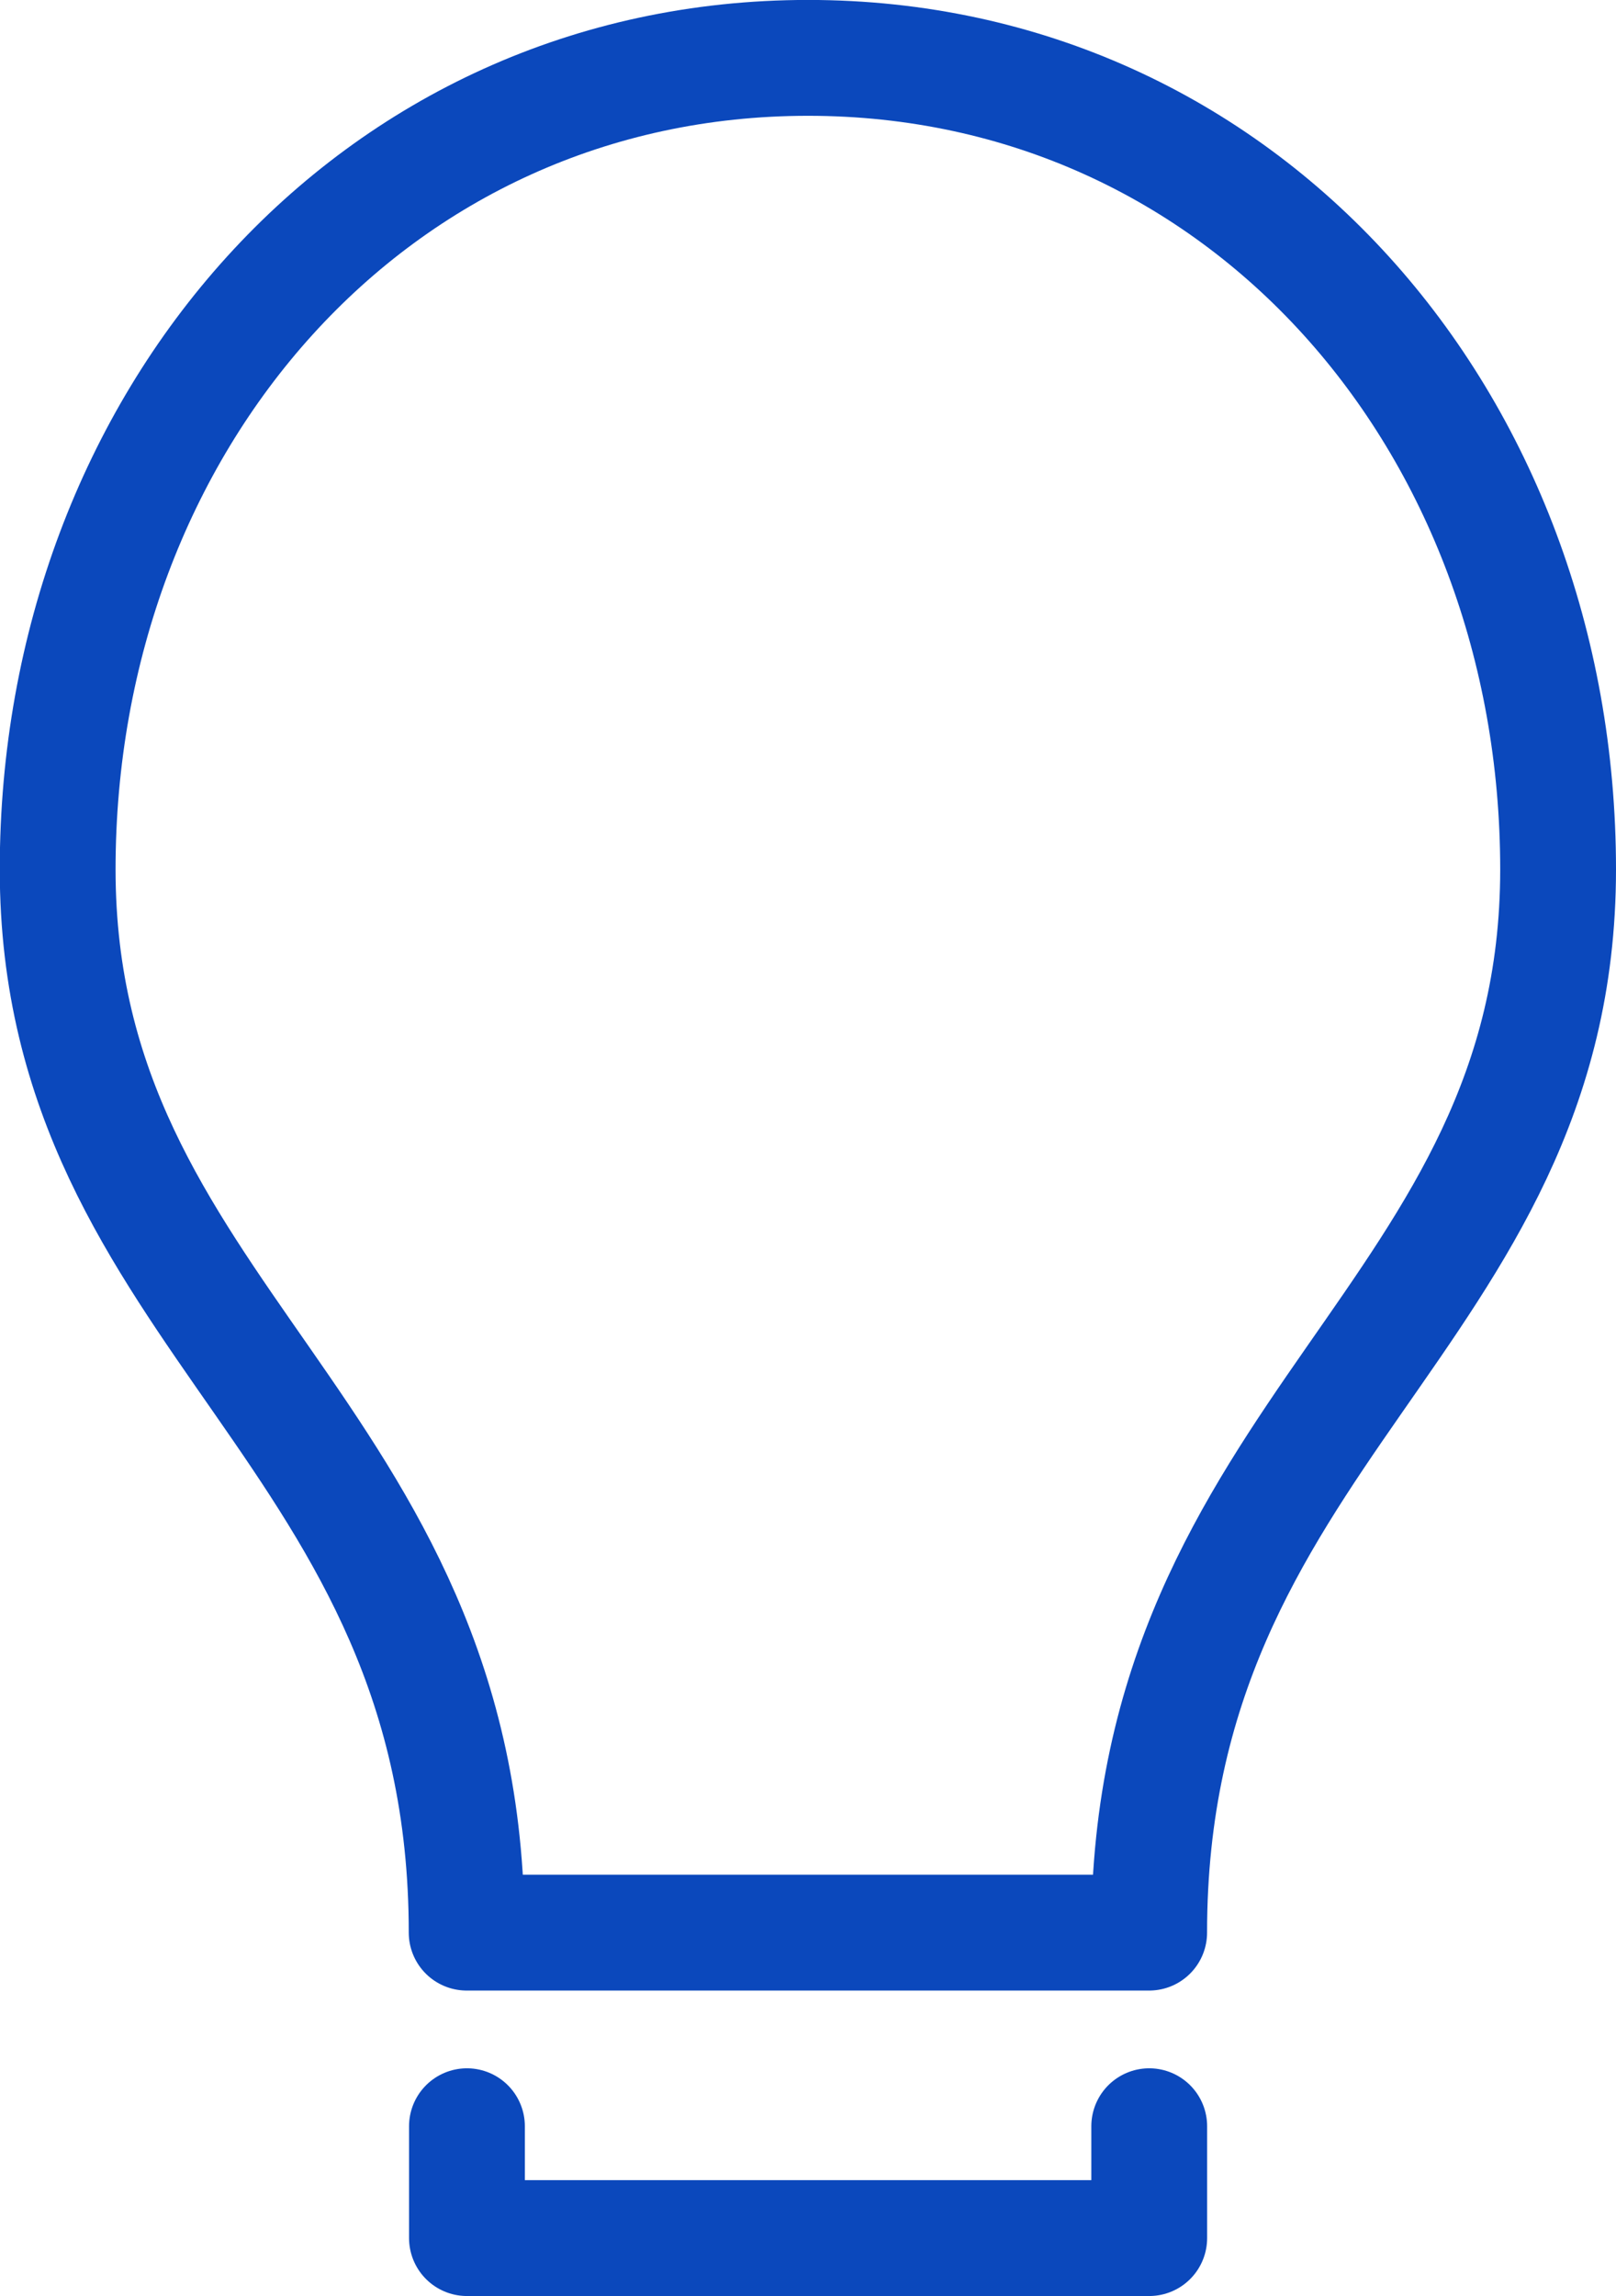
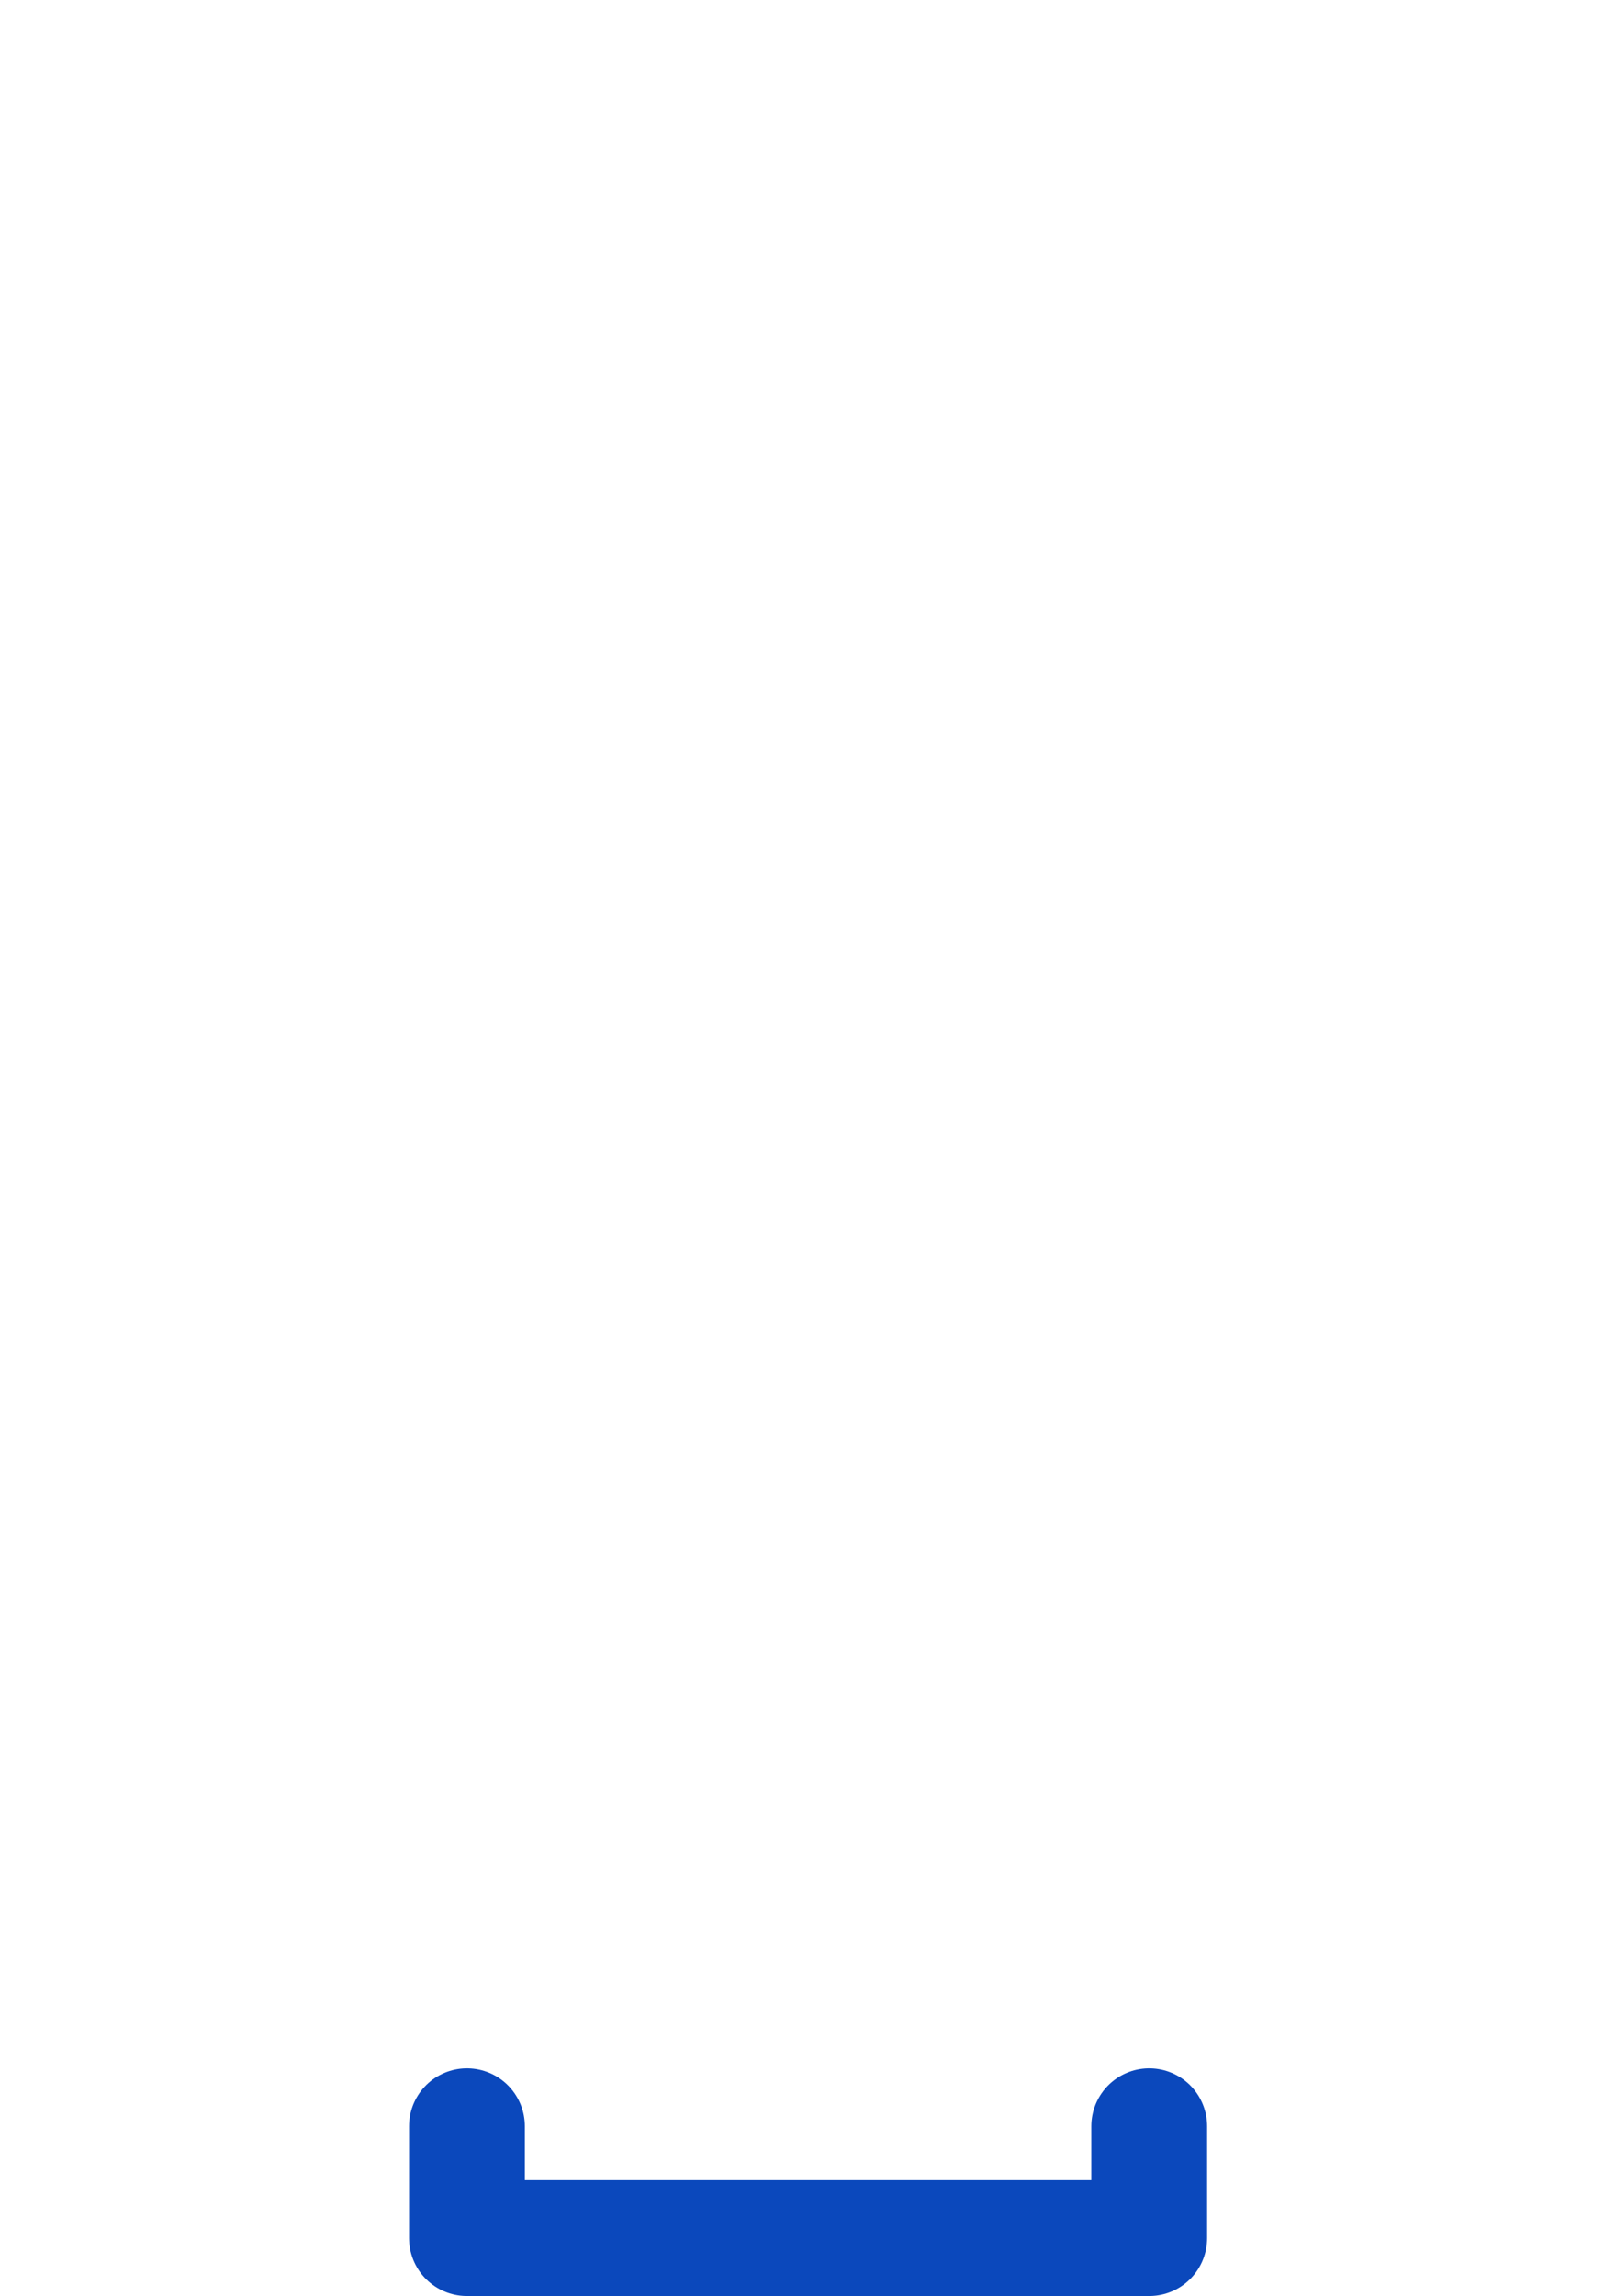
<svg xmlns="http://www.w3.org/2000/svg" width="27.911" height="39.637" viewBox="0 0 27.911 39.637">
  <g transform="translate(1 1)">
-     <path d="M685.252,199.362c0-8.669,7.063-10.616,7.063-18.352S686.869,167,679.36,167,666.4,173.274,666.4,181.01s7.064,9.684,7.064,18.352Z" transform="translate(-666.404 -167.001)" fill="none" stroke="#0b48bc" stroke-linecap="round" stroke-linejoin="round" stroke-width="2" />
    <path d="M680.584,179.1v1.931H668.8V179.1" transform="translate(-661.735 -143.397)" fill="none" stroke="#0b48bc" stroke-linecap="round" stroke-linejoin="round" stroke-width="2" />
  </g>
</svg>